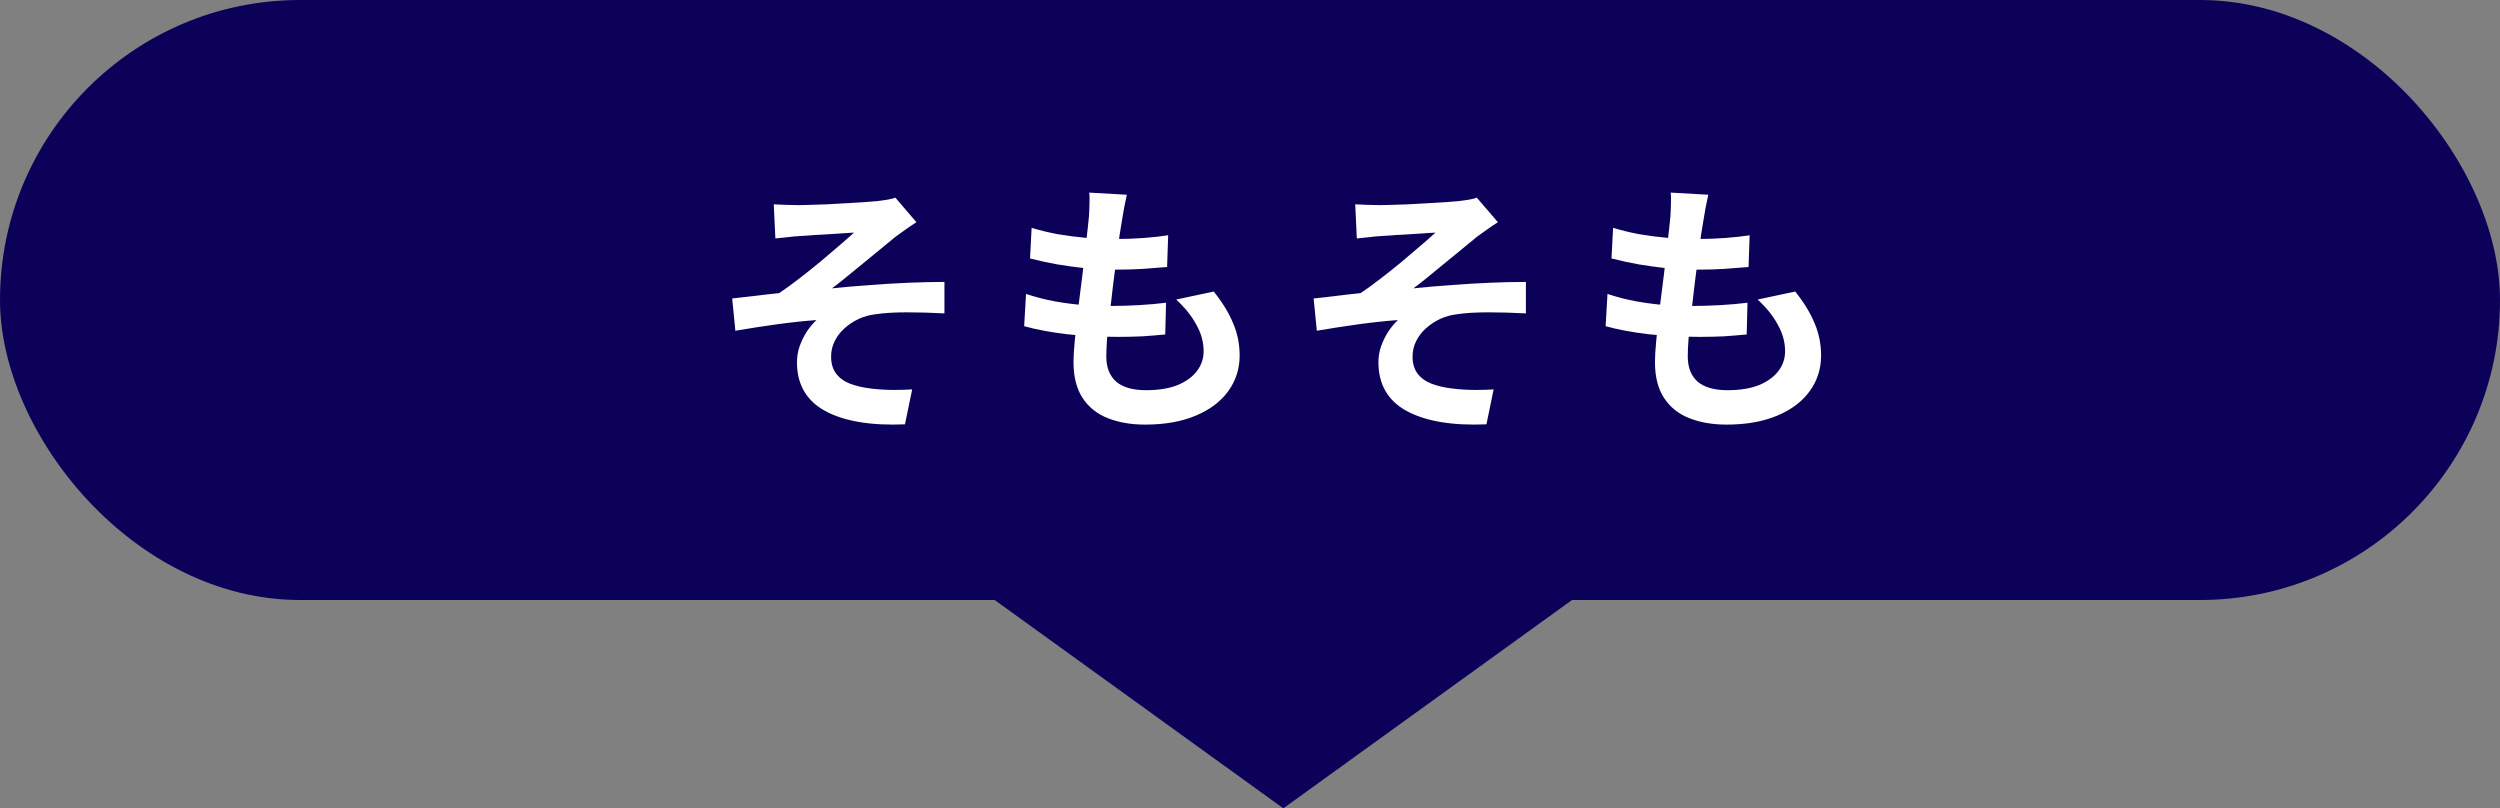
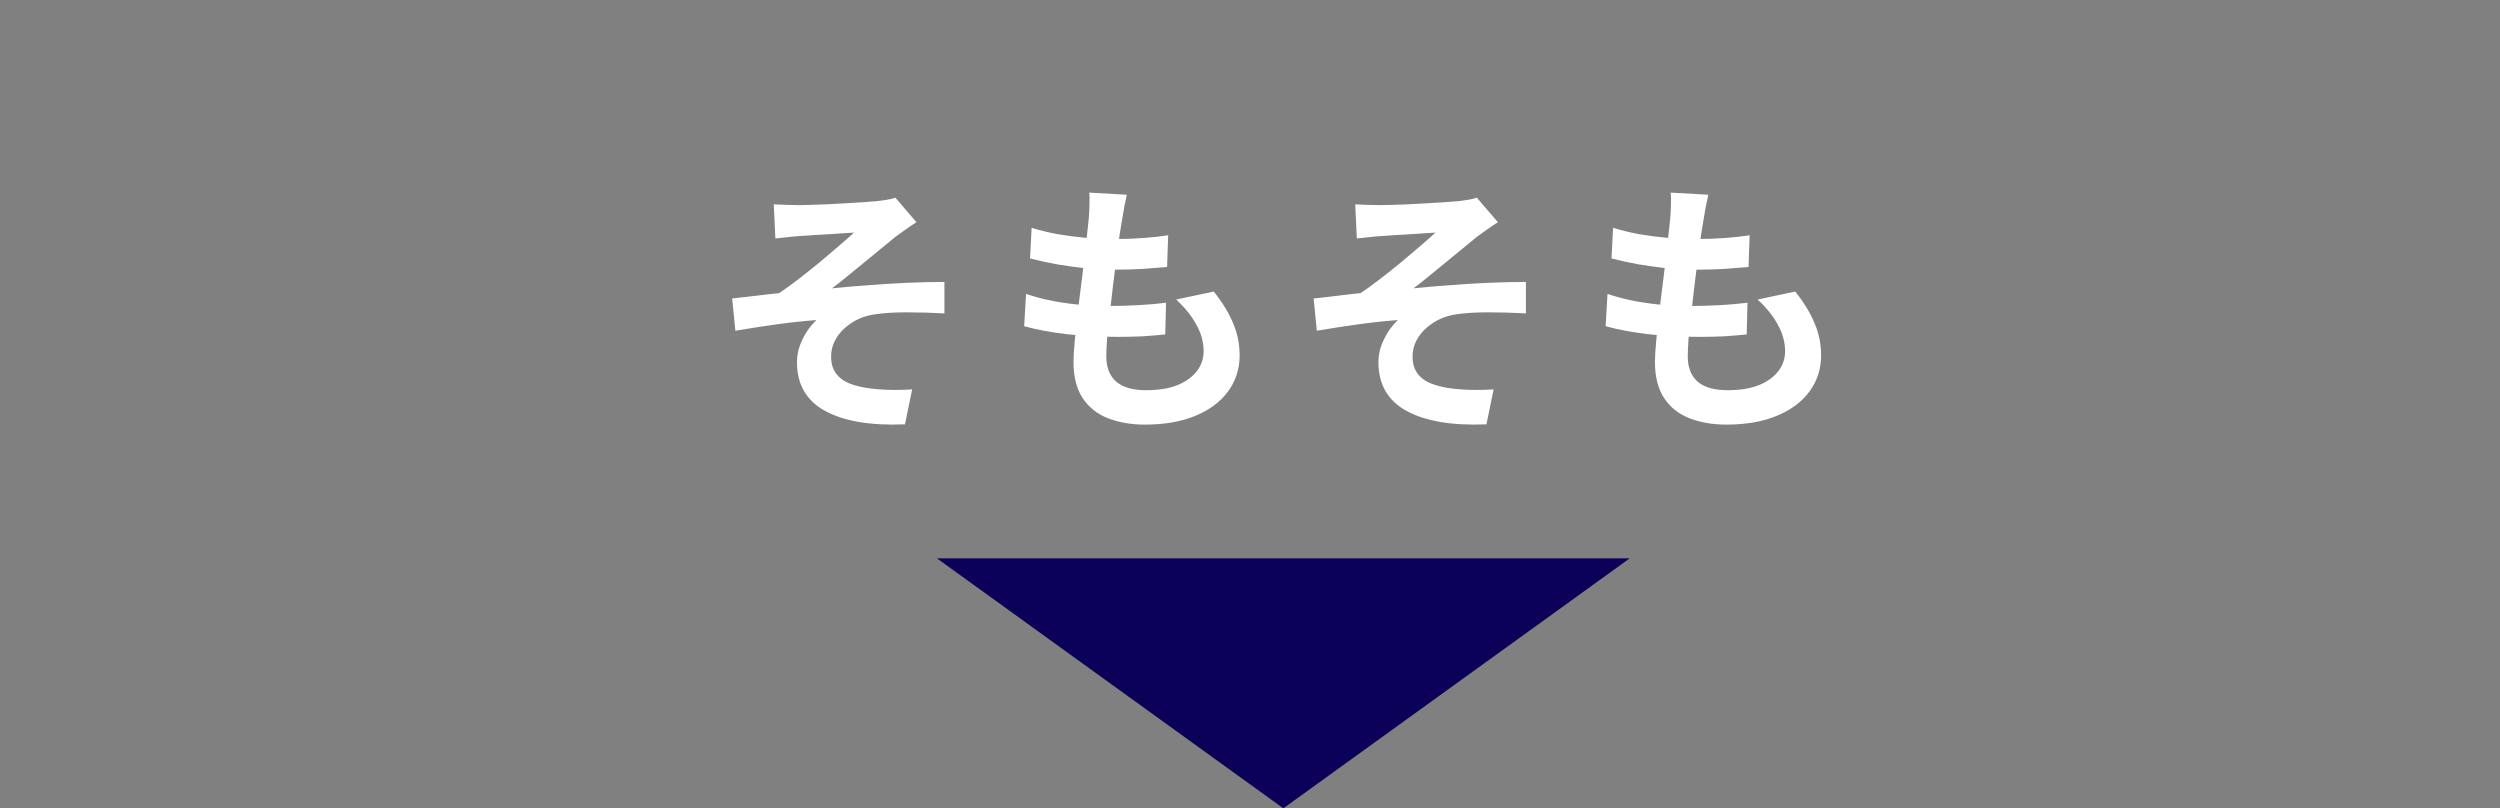
<svg xmlns="http://www.w3.org/2000/svg" width="300" height="97" viewBox="0 0 300 97" fill="none">
  <rect x="0" y="0" width="300" height="97" fill="#808080" stroke="none" />
-   <rect width="300" height="72" rx="36" fill="#0C0158" />
-   <path d="M154 97L112.431 67L195.569 67L154 97Z" fill="#0C0158" />
+   <path d="M154 97L112.431 67L195.569 67L154 97" fill="#0C0158" />
  <path d="M92.853 24.52C93.365 24.541 93.866 24.563 94.356 24.584C94.847 24.605 95.359 24.616 95.892 24.616C96.191 24.616 96.629 24.605 97.204 24.584C97.781 24.563 98.442 24.541 99.189 24.52C99.957 24.477 100.724 24.435 101.492 24.392C102.282 24.349 102.996 24.307 103.636 24.264C104.298 24.221 104.831 24.179 105.236 24.136C105.77 24.072 106.218 24.008 106.58 23.944C106.943 23.88 107.231 23.805 107.444 23.72L109.972 26.664C109.631 26.877 109.204 27.165 108.692 27.528C108.202 27.869 107.786 28.168 107.444 28.424C106.996 28.787 106.516 29.181 106.004 29.608C105.492 30.035 104.959 30.472 104.404 30.92C103.871 31.347 103.338 31.784 102.804 32.232C102.271 32.659 101.748 33.085 101.236 33.512C100.746 33.917 100.276 34.28 99.829 34.6C101.258 34.451 102.762 34.323 104.34 34.216C105.94 34.088 107.508 33.992 109.044 33.928C110.602 33.864 112.031 33.832 113.332 33.832V37.608C111.818 37.523 110.314 37.48 108.82 37.48C107.327 37.48 106.09 37.555 105.108 37.704C104.362 37.789 103.668 37.981 103.028 38.28C102.388 38.579 101.812 38.963 101.3 39.432C100.81 39.88 100.426 40.392 100.148 40.968C99.871 41.523 99.733 42.131 99.733 42.792C99.733 43.624 99.935 44.307 100.34 44.84C100.746 45.373 101.311 45.779 102.036 46.056C102.783 46.333 103.626 46.525 104.564 46.632C105.482 46.739 106.378 46.792 107.252 46.792C108.127 46.792 108.863 46.771 109.46 46.728L108.596 50.92C104.5 51.091 101.311 50.557 99.028 49.32C96.767 48.083 95.636 46.131 95.636 43.464C95.636 42.803 95.743 42.163 95.957 41.544C96.191 40.904 96.479 40.317 96.82 39.784C97.183 39.251 97.567 38.792 97.972 38.408C96.501 38.515 94.911 38.685 93.204 38.92C91.519 39.155 89.866 39.411 88.245 39.688L87.861 35.816C88.714 35.731 89.653 35.624 90.677 35.496C91.701 35.368 92.639 35.261 93.493 35.176C94.197 34.707 94.965 34.152 95.796 33.512C96.629 32.872 97.46 32.211 98.293 31.528C99.124 30.824 99.903 30.163 100.628 29.544C101.375 28.904 101.994 28.36 102.484 27.912C102.228 27.933 101.876 27.955 101.428 27.976C101.002 27.997 100.522 28.029 99.989 28.072C99.477 28.093 98.954 28.125 98.421 28.168C97.887 28.189 97.397 28.221 96.948 28.264C96.522 28.285 96.18 28.307 95.924 28.328C95.519 28.349 95.061 28.392 94.549 28.456C94.058 28.499 93.556 28.552 93.044 28.616L92.853 24.52ZM135.22 23.368C135.092 23.944 134.986 24.456 134.9 24.904C134.815 25.352 134.74 25.789 134.676 26.216C134.591 26.664 134.484 27.315 134.356 28.168C134.25 29 134.122 29.949 133.972 31.016C133.844 32.061 133.706 33.16 133.556 34.312C133.428 35.443 133.3 36.552 133.172 37.64C133.044 38.728 132.938 39.72 132.852 40.616C132.788 41.512 132.756 42.227 132.756 42.76C132.756 44.083 133.151 45.096 133.94 45.8C134.751 46.483 135.946 46.824 137.524 46.824C139.018 46.824 140.276 46.621 141.3 46.216C142.324 45.789 143.103 45.224 143.636 44.52C144.17 43.816 144.436 43.027 144.436 42.152C144.436 41.064 144.148 40.008 143.572 38.984C143.018 37.939 142.207 36.925 141.14 35.944L145.652 34.984C146.719 36.328 147.498 37.608 147.988 38.824C148.5 40.019 148.756 41.299 148.756 42.664C148.756 44.264 148.298 45.693 147.38 46.952C146.463 48.211 145.151 49.192 143.444 49.896C141.759 50.6 139.743 50.952 137.396 50.952C135.732 50.952 134.25 50.696 132.948 50.184C131.647 49.672 130.634 48.861 129.908 47.752C129.183 46.643 128.82 45.203 128.82 43.432C128.82 42.771 128.874 41.896 128.98 40.808C129.087 39.699 129.215 38.483 129.364 37.16C129.535 35.816 129.706 34.461 129.876 33.096C130.047 31.709 130.196 30.397 130.324 29.16C130.474 27.923 130.591 26.856 130.676 25.96C130.719 25.213 130.74 24.648 130.74 24.264C130.762 23.859 130.751 23.475 130.708 23.112L135.22 23.368ZM123.796 27.336C124.756 27.635 125.802 27.891 126.932 28.104C128.063 28.296 129.226 28.445 130.42 28.552C131.615 28.637 132.746 28.68 133.812 28.68C135.071 28.68 136.244 28.637 137.332 28.552C138.42 28.467 139.37 28.36 140.18 28.232L140.052 32.04C139.092 32.125 138.132 32.2 137.172 32.264C136.212 32.328 135.06 32.36 133.716 32.36C132.628 32.36 131.498 32.307 130.324 32.2C129.151 32.072 127.988 31.912 126.836 31.72C125.684 31.507 124.607 31.272 123.604 31.016L123.796 27.336ZM123.124 35.272C124.276 35.656 125.439 35.955 126.612 36.168C127.807 36.381 128.98 36.531 130.132 36.616C131.306 36.68 132.426 36.712 133.492 36.712C134.474 36.712 135.53 36.68 136.66 36.616C137.812 36.552 138.9 36.456 139.924 36.328L139.828 40.136C138.932 40.221 138.015 40.296 137.076 40.36C136.138 40.403 135.167 40.424 134.164 40.424C132.031 40.424 129.983 40.317 128.02 40.104C126.058 39.869 124.351 39.549 122.9 39.144L123.124 35.272ZM162.627 24.52C163.139 24.541 163.641 24.563 164.131 24.584C164.622 24.605 165.134 24.616 165.667 24.616C165.966 24.616 166.403 24.605 166.979 24.584C167.555 24.563 168.217 24.541 168.963 24.52C169.731 24.477 170.499 24.435 171.267 24.392C172.057 24.349 172.771 24.307 173.411 24.264C174.073 24.221 174.606 24.179 175.011 24.136C175.545 24.072 175.993 24.008 176.355 23.944C176.718 23.88 177.006 23.805 177.219 23.72L179.747 26.664C179.406 26.877 178.979 27.165 178.467 27.528C177.977 27.869 177.561 28.168 177.219 28.424C176.771 28.787 176.291 29.181 175.779 29.608C175.267 30.035 174.734 30.472 174.179 30.92C173.646 31.347 173.113 31.784 172.58 32.232C172.046 32.659 171.523 33.085 171.011 33.512C170.521 33.917 170.051 34.28 169.603 34.6C171.033 34.451 172.537 34.323 174.115 34.216C175.715 34.088 177.283 33.992 178.819 33.928C180.377 33.864 181.806 33.832 183.108 33.832V37.608C181.593 37.523 180.089 37.48 178.595 37.48C177.102 37.48 175.865 37.555 174.883 37.704C174.137 37.789 173.443 37.981 172.803 38.28C172.163 38.579 171.587 38.963 171.075 39.432C170.585 39.88 170.201 40.392 169.923 40.968C169.646 41.523 169.507 42.131 169.507 42.792C169.507 43.624 169.71 44.307 170.115 44.84C170.521 45.373 171.086 45.779 171.811 46.056C172.558 46.333 173.401 46.525 174.339 46.632C175.257 46.739 176.153 46.792 177.028 46.792C177.902 46.792 178.638 46.771 179.236 46.728L178.372 50.92C174.275 51.091 171.086 50.557 168.803 49.32C166.542 48.083 165.411 46.131 165.411 43.464C165.411 42.803 165.518 42.163 165.731 41.544C165.966 40.904 166.254 40.317 166.595 39.784C166.958 39.251 167.342 38.792 167.747 38.408C166.275 38.515 164.686 38.685 162.979 38.92C161.294 39.155 159.641 39.411 158.019 39.688L157.635 35.816C158.489 35.731 159.427 35.624 160.451 35.496C161.475 35.368 162.414 35.261 163.267 35.176C163.971 34.707 164.739 34.152 165.571 33.512C166.403 32.872 167.235 32.211 168.067 31.528C168.899 30.824 169.678 30.163 170.403 29.544C171.15 28.904 171.769 28.36 172.259 27.912C172.003 27.933 171.651 27.955 171.203 27.976C170.777 27.997 170.297 28.029 169.763 28.072C169.251 28.093 168.729 28.125 168.195 28.168C167.662 28.189 167.171 28.221 166.723 28.264C166.297 28.285 165.955 28.307 165.699 28.328C165.294 28.349 164.835 28.392 164.323 28.456C163.833 28.499 163.331 28.552 162.819 28.616L162.627 24.52ZM204.995 23.368C204.867 23.944 204.761 24.456 204.675 24.904C204.59 25.352 204.515 25.789 204.451 26.216C204.366 26.664 204.259 27.315 204.131 28.168C204.025 29 203.897 29.949 203.747 31.016C203.619 32.061 203.481 33.16 203.331 34.312C203.203 35.443 203.075 36.552 202.947 37.64C202.819 38.728 202.713 39.72 202.627 40.616C202.563 41.512 202.531 42.227 202.531 42.76C202.531 44.083 202.926 45.096 203.715 45.8C204.526 46.483 205.721 46.824 207.299 46.824C208.793 46.824 210.051 46.621 211.075 46.216C212.099 45.789 212.878 45.224 213.411 44.52C213.945 43.816 214.211 43.027 214.211 42.152C214.211 41.064 213.923 40.008 213.347 38.984C212.793 37.939 211.982 36.925 210.915 35.944L215.427 34.984C216.494 36.328 217.273 37.608 217.763 38.824C218.275 40.019 218.531 41.299 218.531 42.664C218.531 44.264 218.073 45.693 217.155 46.952C216.238 48.211 214.926 49.192 213.219 49.896C211.534 50.6 209.518 50.952 207.171 50.952C205.507 50.952 204.025 50.696 202.723 50.184C201.422 49.672 200.409 48.861 199.683 47.752C198.958 46.643 198.595 45.203 198.595 43.432C198.595 42.771 198.649 41.896 198.755 40.808C198.862 39.699 198.99 38.483 199.139 37.16C199.31 35.816 199.481 34.461 199.651 33.096C199.822 31.709 199.971 30.397 200.099 29.16C200.249 27.923 200.366 26.856 200.451 25.96C200.494 25.213 200.515 24.648 200.515 24.264C200.537 23.859 200.526 23.475 200.483 23.112L204.995 23.368ZM193.571 27.336C194.531 27.635 195.577 27.891 196.707 28.104C197.838 28.296 199.001 28.445 200.195 28.552C201.39 28.637 202.521 28.68 203.587 28.68C204.846 28.68 206.019 28.637 207.107 28.552C208.195 28.467 209.145 28.36 209.955 28.232L209.827 32.04C208.867 32.125 207.907 32.2 206.947 32.264C205.987 32.328 204.835 32.36 203.491 32.36C202.403 32.36 201.273 32.307 200.099 32.2C198.926 32.072 197.763 31.912 196.611 31.72C195.459 31.507 194.382 31.272 193.379 31.016L193.571 27.336ZM192.899 35.272C194.051 35.656 195.214 35.955 196.387 36.168C197.582 36.381 198.755 36.531 199.907 36.616C201.081 36.68 202.201 36.712 203.267 36.712C204.249 36.712 205.305 36.68 206.435 36.616C207.587 36.552 208.675 36.456 209.699 36.328L209.603 40.136C208.707 40.221 207.79 40.296 206.851 40.36C205.913 40.403 204.942 40.424 203.939 40.424C201.806 40.424 199.758 40.317 197.795 40.104C195.833 39.869 194.126 39.549 192.675 39.144L192.899 35.272Z" fill="white" />
</svg>